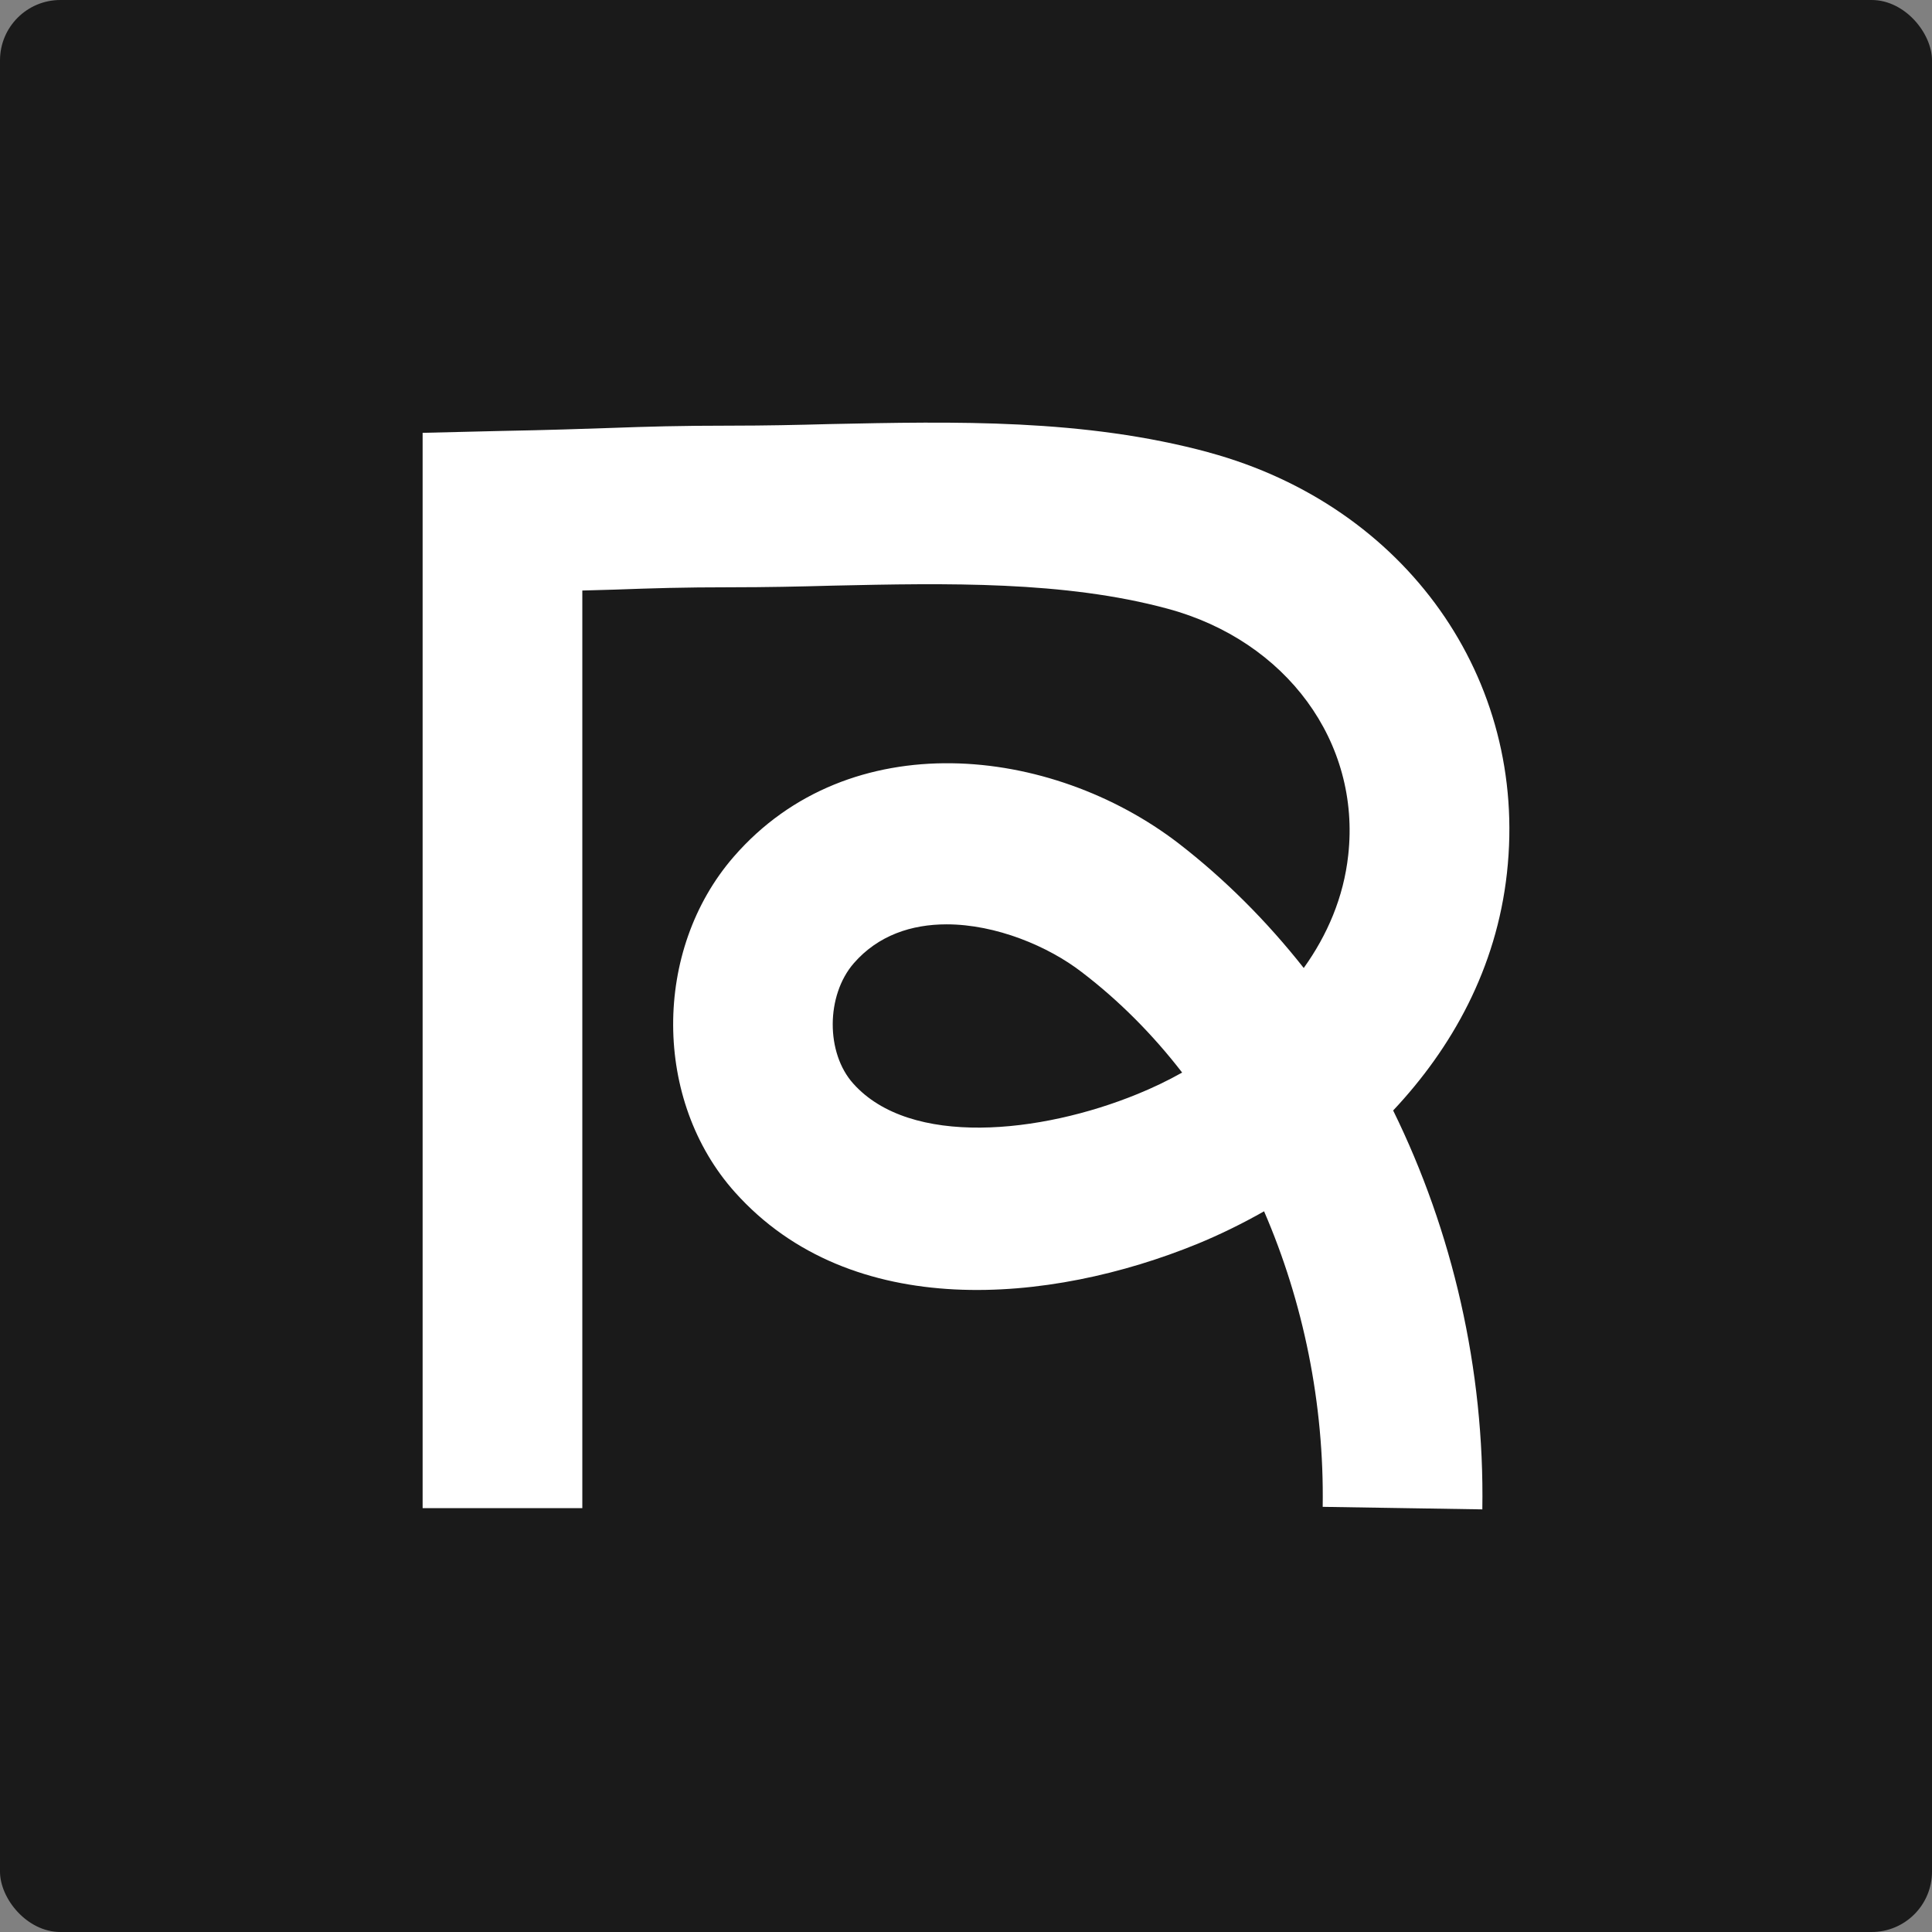
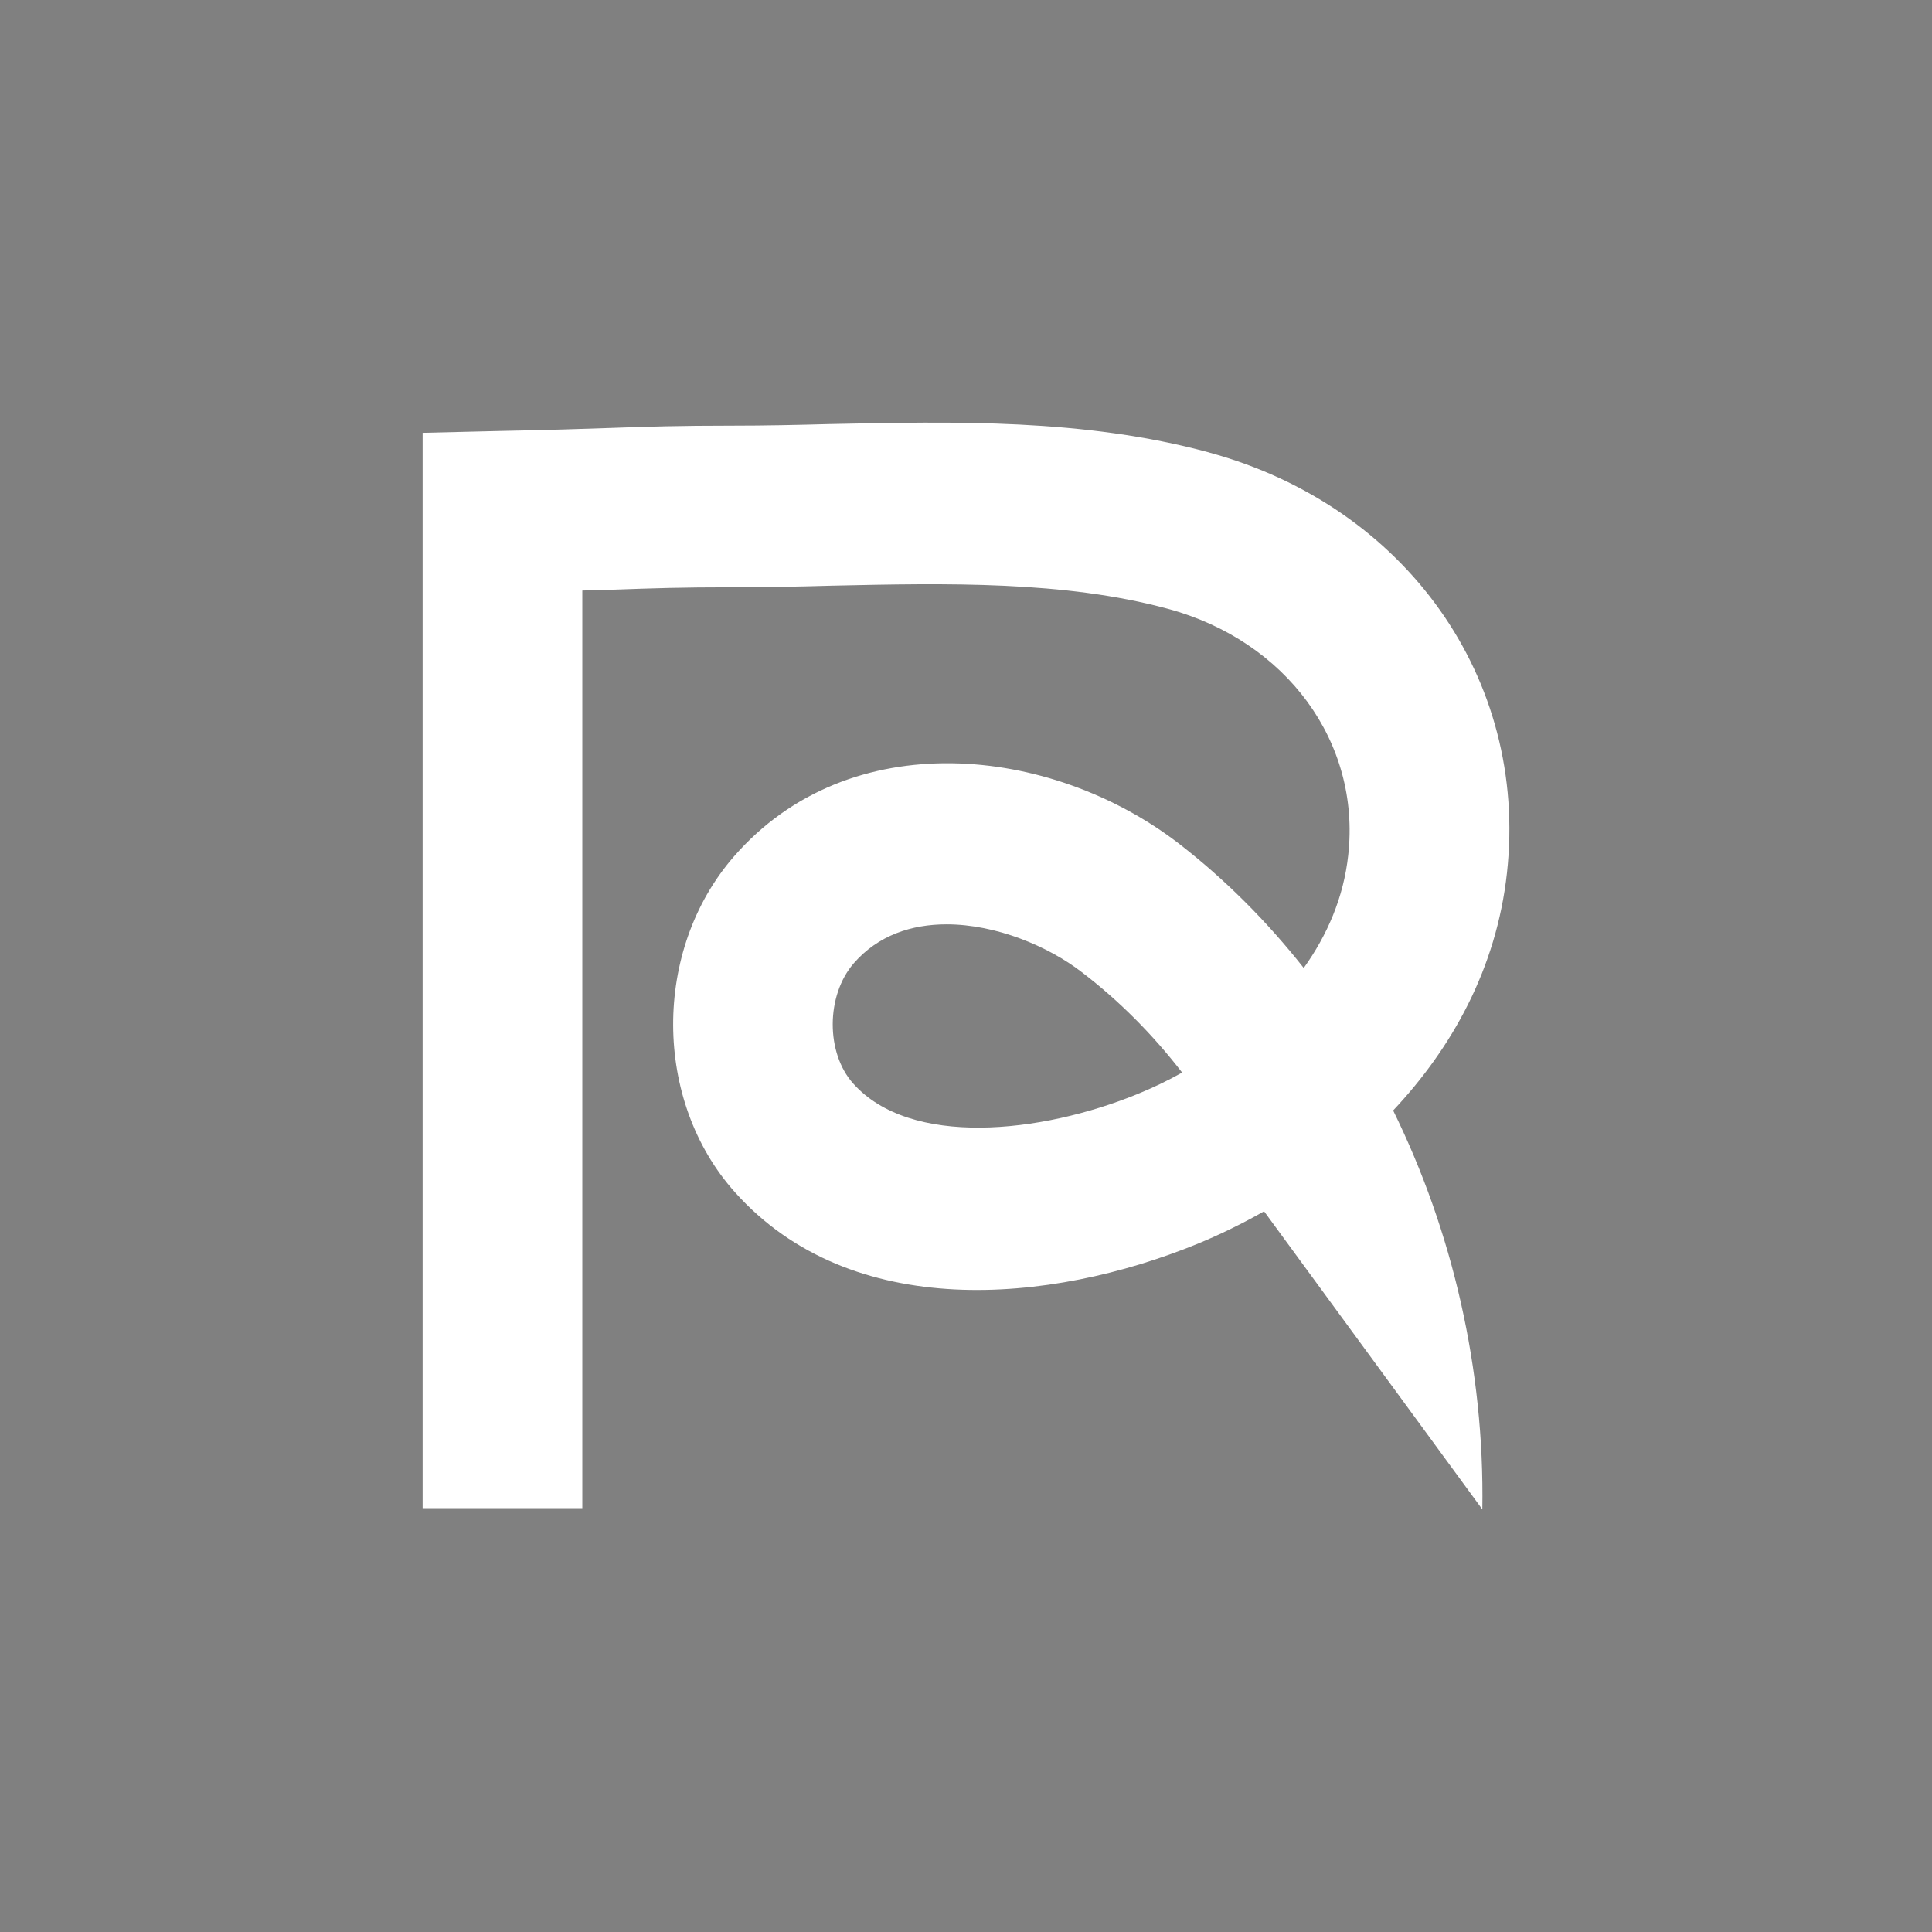
<svg xmlns="http://www.w3.org/2000/svg" width="32" height="32" viewBox="0 0 32 32" fill="none">
  <rect x="0" y="0" width="32" height="32" fill="#808080" stroke="none" />
-   <rect width="32" height="32" rx="1" fill="#1A1A1A" />
-   <path d="M20.026 7.494C17.952 6.932 15.814 6.981 13.74 7.024C13.196 7.039 12.659 7.05 12.13 7.05C11.243 7.05 10.733 7.066 10.09 7.089C9.637 7.104 9.101 7.123 8.296 7.138L7 7.169V24.98H9.645V9.781C9.841 9.777 10.015 9.769 10.178 9.766C10.824 9.743 11.288 9.727 12.13 9.727C12.678 9.727 13.233 9.716 13.796 9.7C15.681 9.658 17.635 9.62 19.342 10.083C21.307 10.614 22.539 12.293 22.331 14.163C22.255 14.863 21.983 15.49 21.594 16.033C20.982 15.257 20.287 14.561 19.52 13.968C17.404 12.343 14.069 11.983 12.153 14.19C10.808 15.738 10.816 18.231 12.172 19.746C14.099 21.902 17.393 21.6 19.834 20.602C20.196 20.453 20.567 20.273 20.937 20.063C21.586 21.562 21.934 23.245 21.908 24.958L24.552 25C24.59 22.675 24.057 20.392 23.075 18.393C24.049 17.357 24.786 16.041 24.96 14.458C25.315 11.242 23.286 8.382 20.026 7.495L20.026 7.494ZM18.84 18.121C17.235 18.778 15.077 19.004 14.133 17.948C13.676 17.44 13.68 16.488 14.14 15.956C14.545 15.49 15.1 15.31 15.678 15.31C16.497 15.31 17.363 15.673 17.918 16.102C18.534 16.572 19.093 17.134 19.58 17.765C19.335 17.903 19.085 18.021 18.84 18.121Z" fill="white" />
+   <path d="M20.026 7.494C17.952 6.932 15.814 6.981 13.74 7.024C13.196 7.039 12.659 7.05 12.13 7.05C11.243 7.05 10.733 7.066 10.09 7.089C9.637 7.104 9.101 7.123 8.296 7.138L7 7.169V24.98H9.645V9.781C9.841 9.777 10.015 9.769 10.178 9.766C10.824 9.743 11.288 9.727 12.13 9.727C12.678 9.727 13.233 9.716 13.796 9.7C15.681 9.658 17.635 9.62 19.342 10.083C21.307 10.614 22.539 12.293 22.331 14.163C22.255 14.863 21.983 15.49 21.594 16.033C20.982 15.257 20.287 14.561 19.52 13.968C17.404 12.343 14.069 11.983 12.153 14.19C10.808 15.738 10.816 18.231 12.172 19.746C14.099 21.902 17.393 21.6 19.834 20.602C20.196 20.453 20.567 20.273 20.937 20.063L24.552 25C24.59 22.675 24.057 20.392 23.075 18.393C24.049 17.357 24.786 16.041 24.96 14.458C25.315 11.242 23.286 8.382 20.026 7.495L20.026 7.494ZM18.84 18.121C17.235 18.778 15.077 19.004 14.133 17.948C13.676 17.44 13.68 16.488 14.14 15.956C14.545 15.49 15.1 15.31 15.678 15.31C16.497 15.31 17.363 15.673 17.918 16.102C18.534 16.572 19.093 17.134 19.58 17.765C19.335 17.903 19.085 18.021 18.84 18.121Z" fill="white" />
</svg>